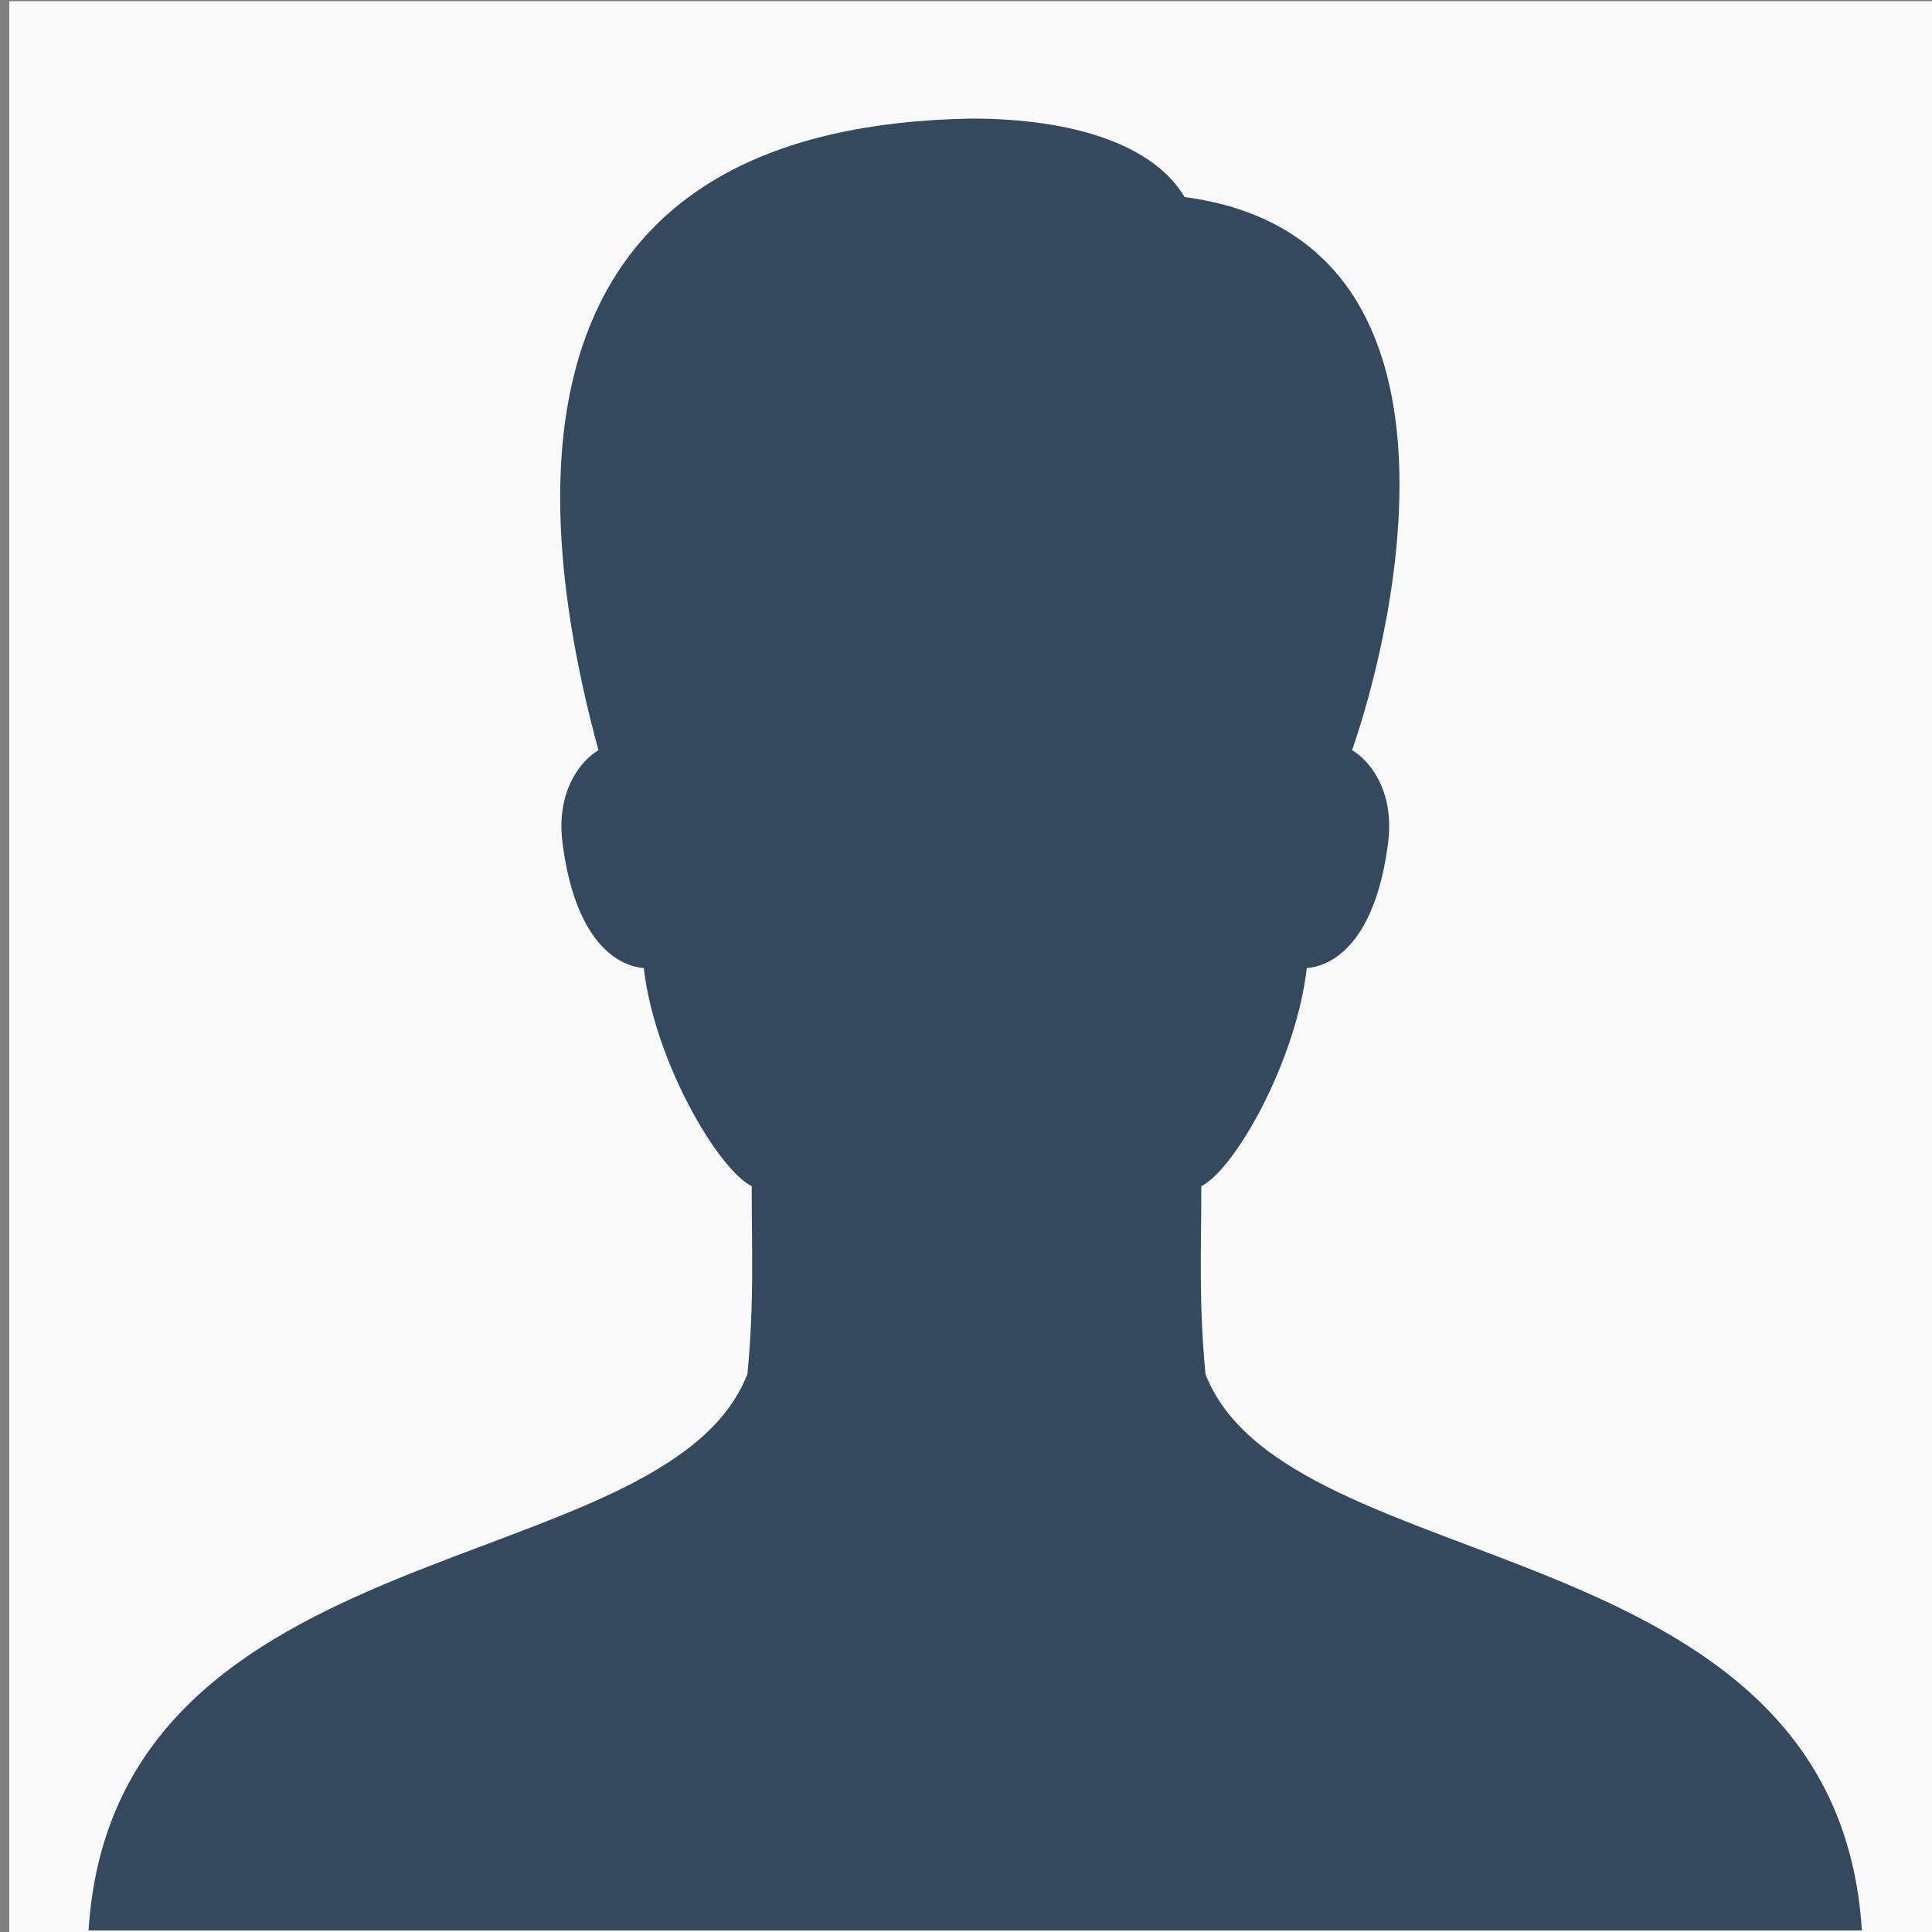
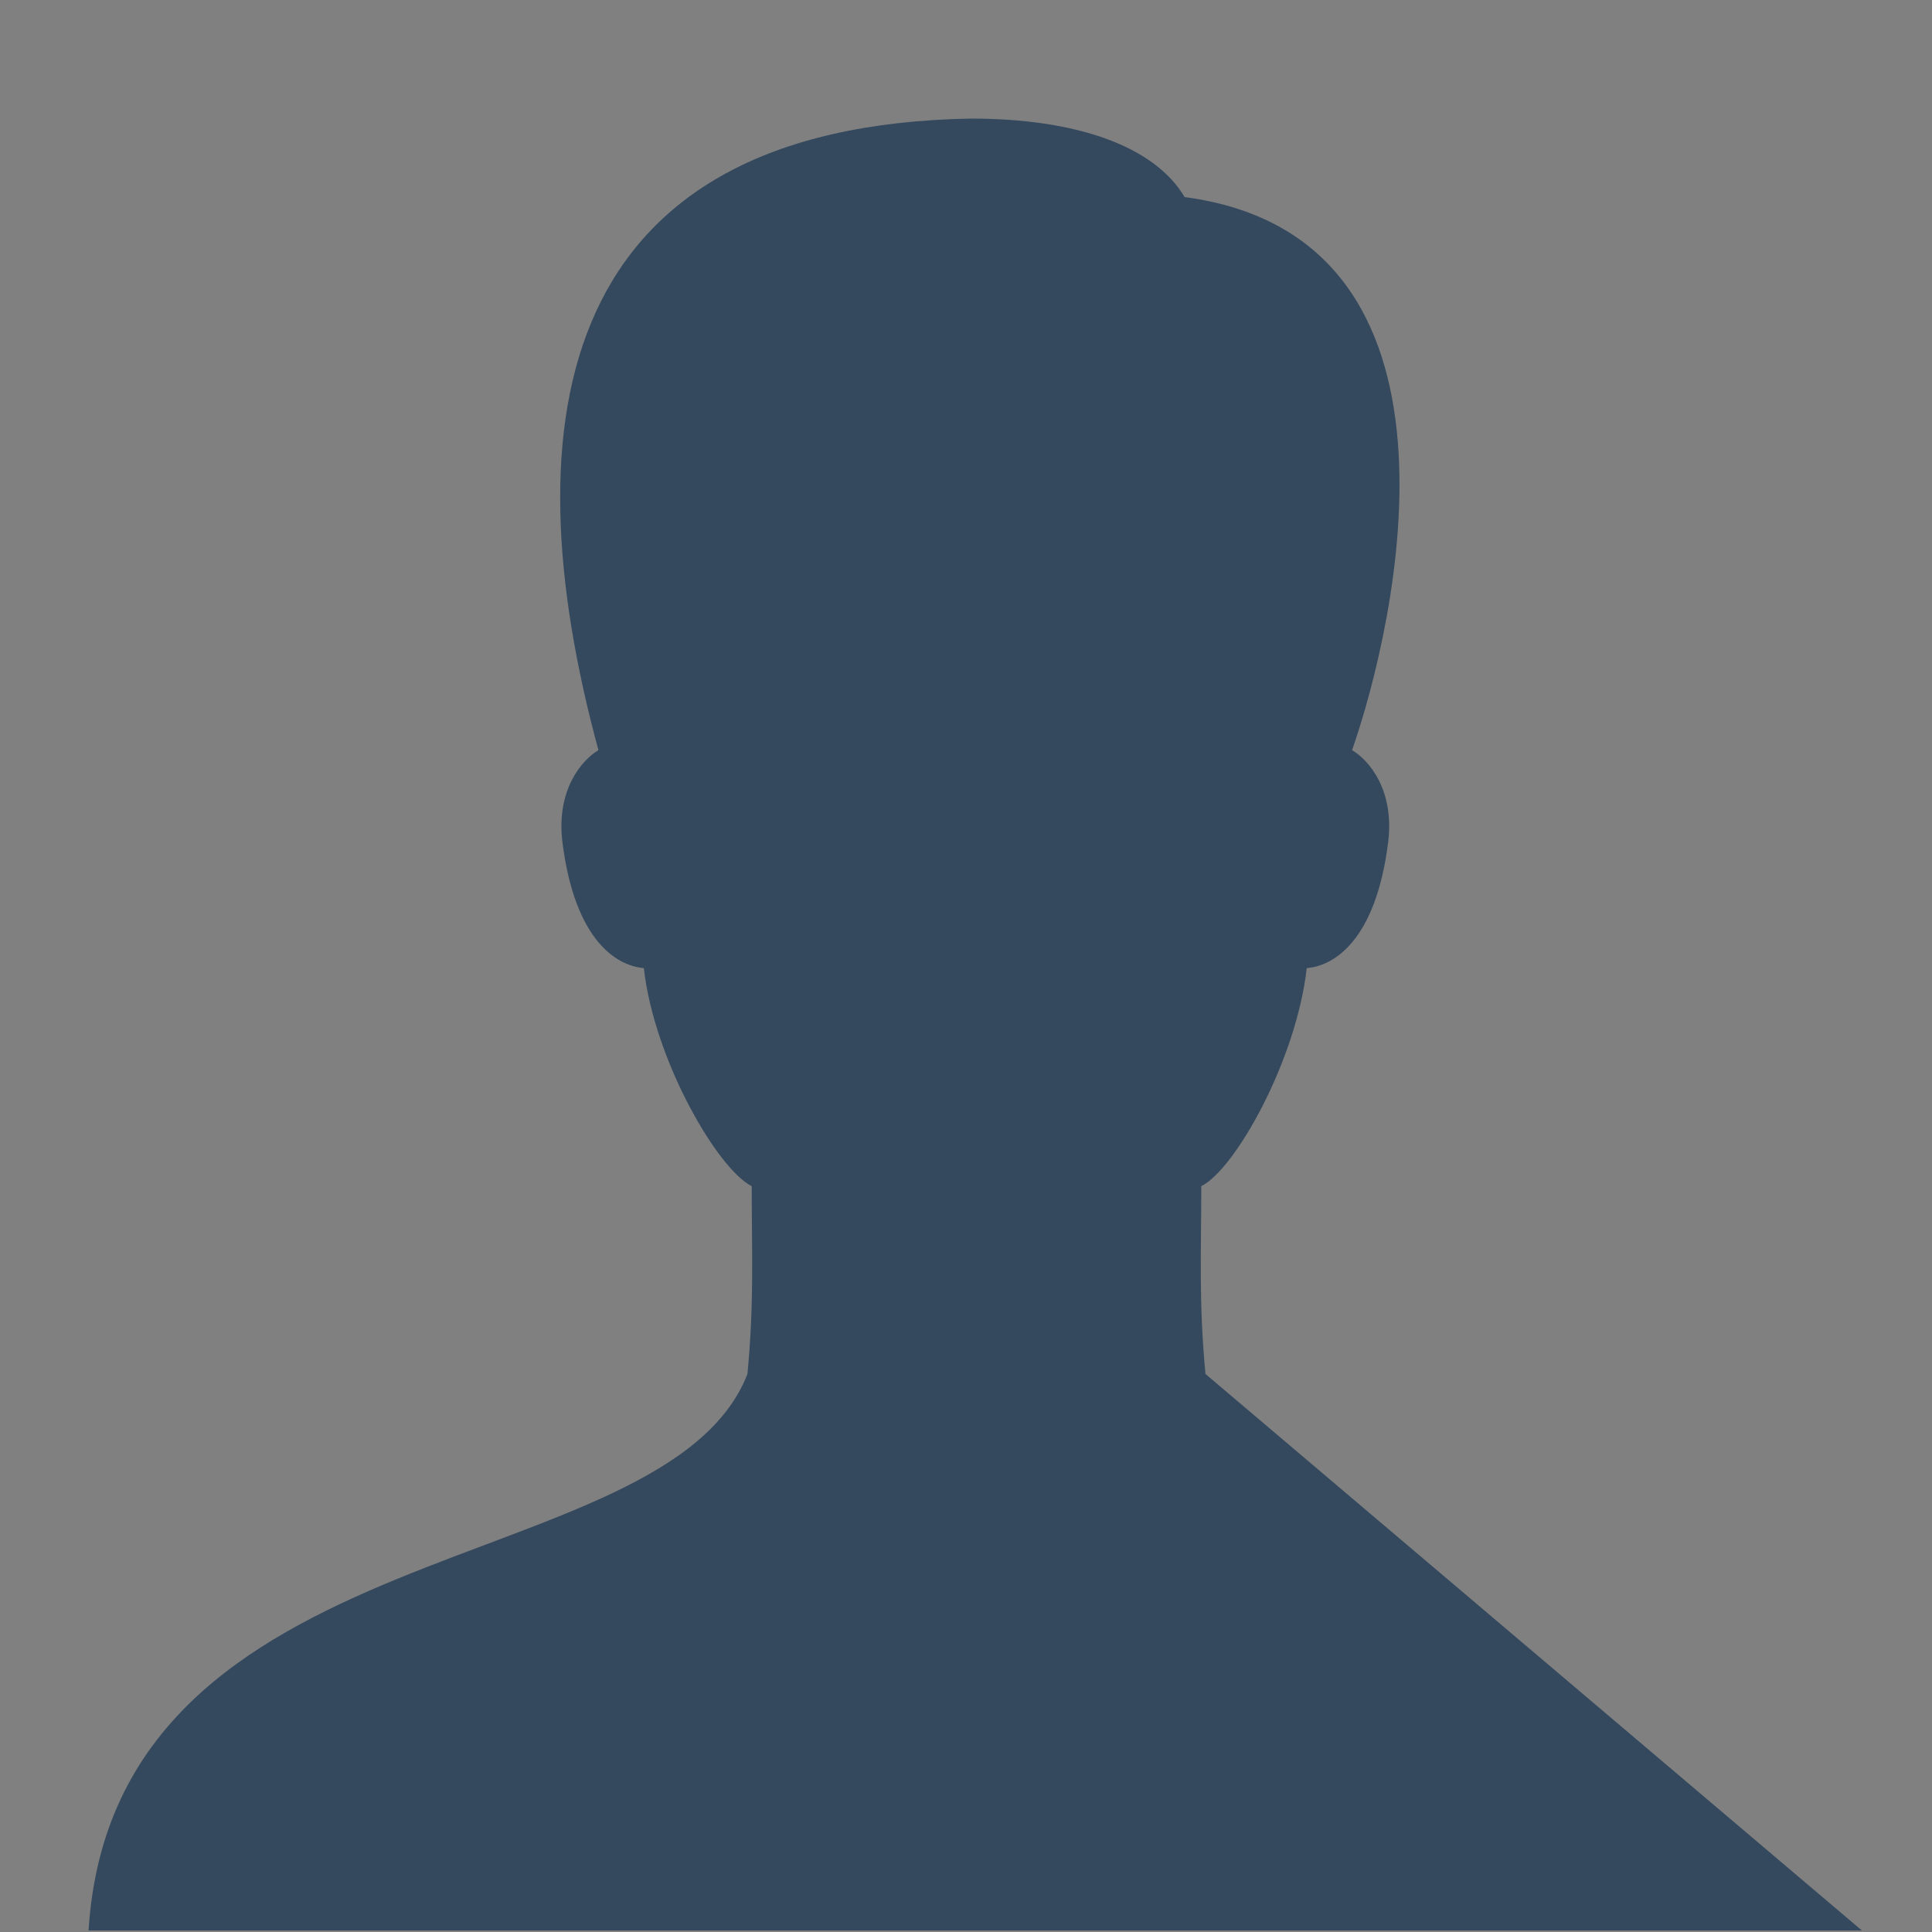
<svg xmlns="http://www.w3.org/2000/svg" xmlns:ns1="http://www.inkscape.org/namespaces/inkscape" xmlns:ns2="http://sodipodi.sourceforge.net/DTD/sodipodi-0.dtd" height="24" version="1.1" width="24" id="svg2" viewBox="0 0 24 24" ns1:version="0.91 r" ns2:docname="unknown.svg">
  <rect x="0" y="0" width="24" height="24" fill="#808080" stroke="none" />
  <defs id="defs14" />
  <ns2:namedview pagecolor="#ffffff" bordercolor="#666666" borderopacity="1" objecttolerance="10" gridtolerance="10" guidetolerance="10" ns1:pageopacity="0" ns1:pageshadow="2" ns1:window-width="1920" ns1:window-height="1051" id="namedview12" showgrid="false" ns1:zoom="19.666667" ns1:cx="9.0308807" ns1:cy="6.3407536" ns1:window-x="0" ns1:window-y="0" ns1:window-maximized="1" ns1:current-layer="svg2" />
-   <rect style="opacity:1;fill:#f9f9f9;fill-opacity:1;stroke:none;stroke-width:2;stroke-linecap:round;stroke-linejoin:round;stroke-miterlimit:4;stroke-dasharray:none;stroke-dashoffset:0;stroke-opacity:1" id="rect4144" width="24" height="24" x="0.115" y="0.015" ns1:export-filename="/var/www/chamilo/main/img/icons/16/unknown.png" ns1:export-xdpi="60" ns1:export-ydpi="60" />
-   <path ns1:connector-curvature="0" d="m 14.975,17.068 c -0.085,-0.893 -0.052,-1.517 -0.052,-2.333 0.423,-0.212 1.181,-1.566 1.31,-2.709 0.333,-0.026 0.857,-0.336 1.011,-1.562 C 17.326,9.806 16.997,9.436 16.796,9.319 17.338,7.762 18.462,2.946 14.716,2.448 14.331,1.801 13.344,1.473 12.061,1.473 6.928,1.564 6.309,5.179 7.434,9.319 7.234,9.436 6.905,9.806 6.987,10.464 c 0.154,1.225 0.678,1.536 1.011,1.562 0.128,1.143 0.916,2.497 1.34,2.709 0,0.816 0.032,1.44 -0.053,2.333 -1.016,2.61 -7.868,1.878 -8.185,6.913 l 22.029,0 c -0.316,-5.035 -7.139,-4.302 -8.155,-6.913 z" id="path4156" style="fill:#34495e;fill-opacity:1" ns1:export-filename="/var/www/chamilo/main/img/icons/16/unknown.png" ns1:export-xdpi="60" ns1:export-ydpi="60" />
+   <path ns1:connector-curvature="0" d="m 14.975,17.068 c -0.085,-0.893 -0.052,-1.517 -0.052,-2.333 0.423,-0.212 1.181,-1.566 1.31,-2.709 0.333,-0.026 0.857,-0.336 1.011,-1.562 C 17.326,9.806 16.997,9.436 16.796,9.319 17.338,7.762 18.462,2.946 14.716,2.448 14.331,1.801 13.344,1.473 12.061,1.473 6.928,1.564 6.309,5.179 7.434,9.319 7.234,9.436 6.905,9.806 6.987,10.464 c 0.154,1.225 0.678,1.536 1.011,1.562 0.128,1.143 0.916,2.497 1.34,2.709 0,0.816 0.032,1.44 -0.053,2.333 -1.016,2.61 -7.868,1.878 -8.185,6.913 l 22.029,0 z" id="path4156" style="fill:#34495e;fill-opacity:1" ns1:export-filename="/var/www/chamilo/main/img/icons/16/unknown.png" ns1:export-xdpi="60" ns1:export-ydpi="60" />
</svg>